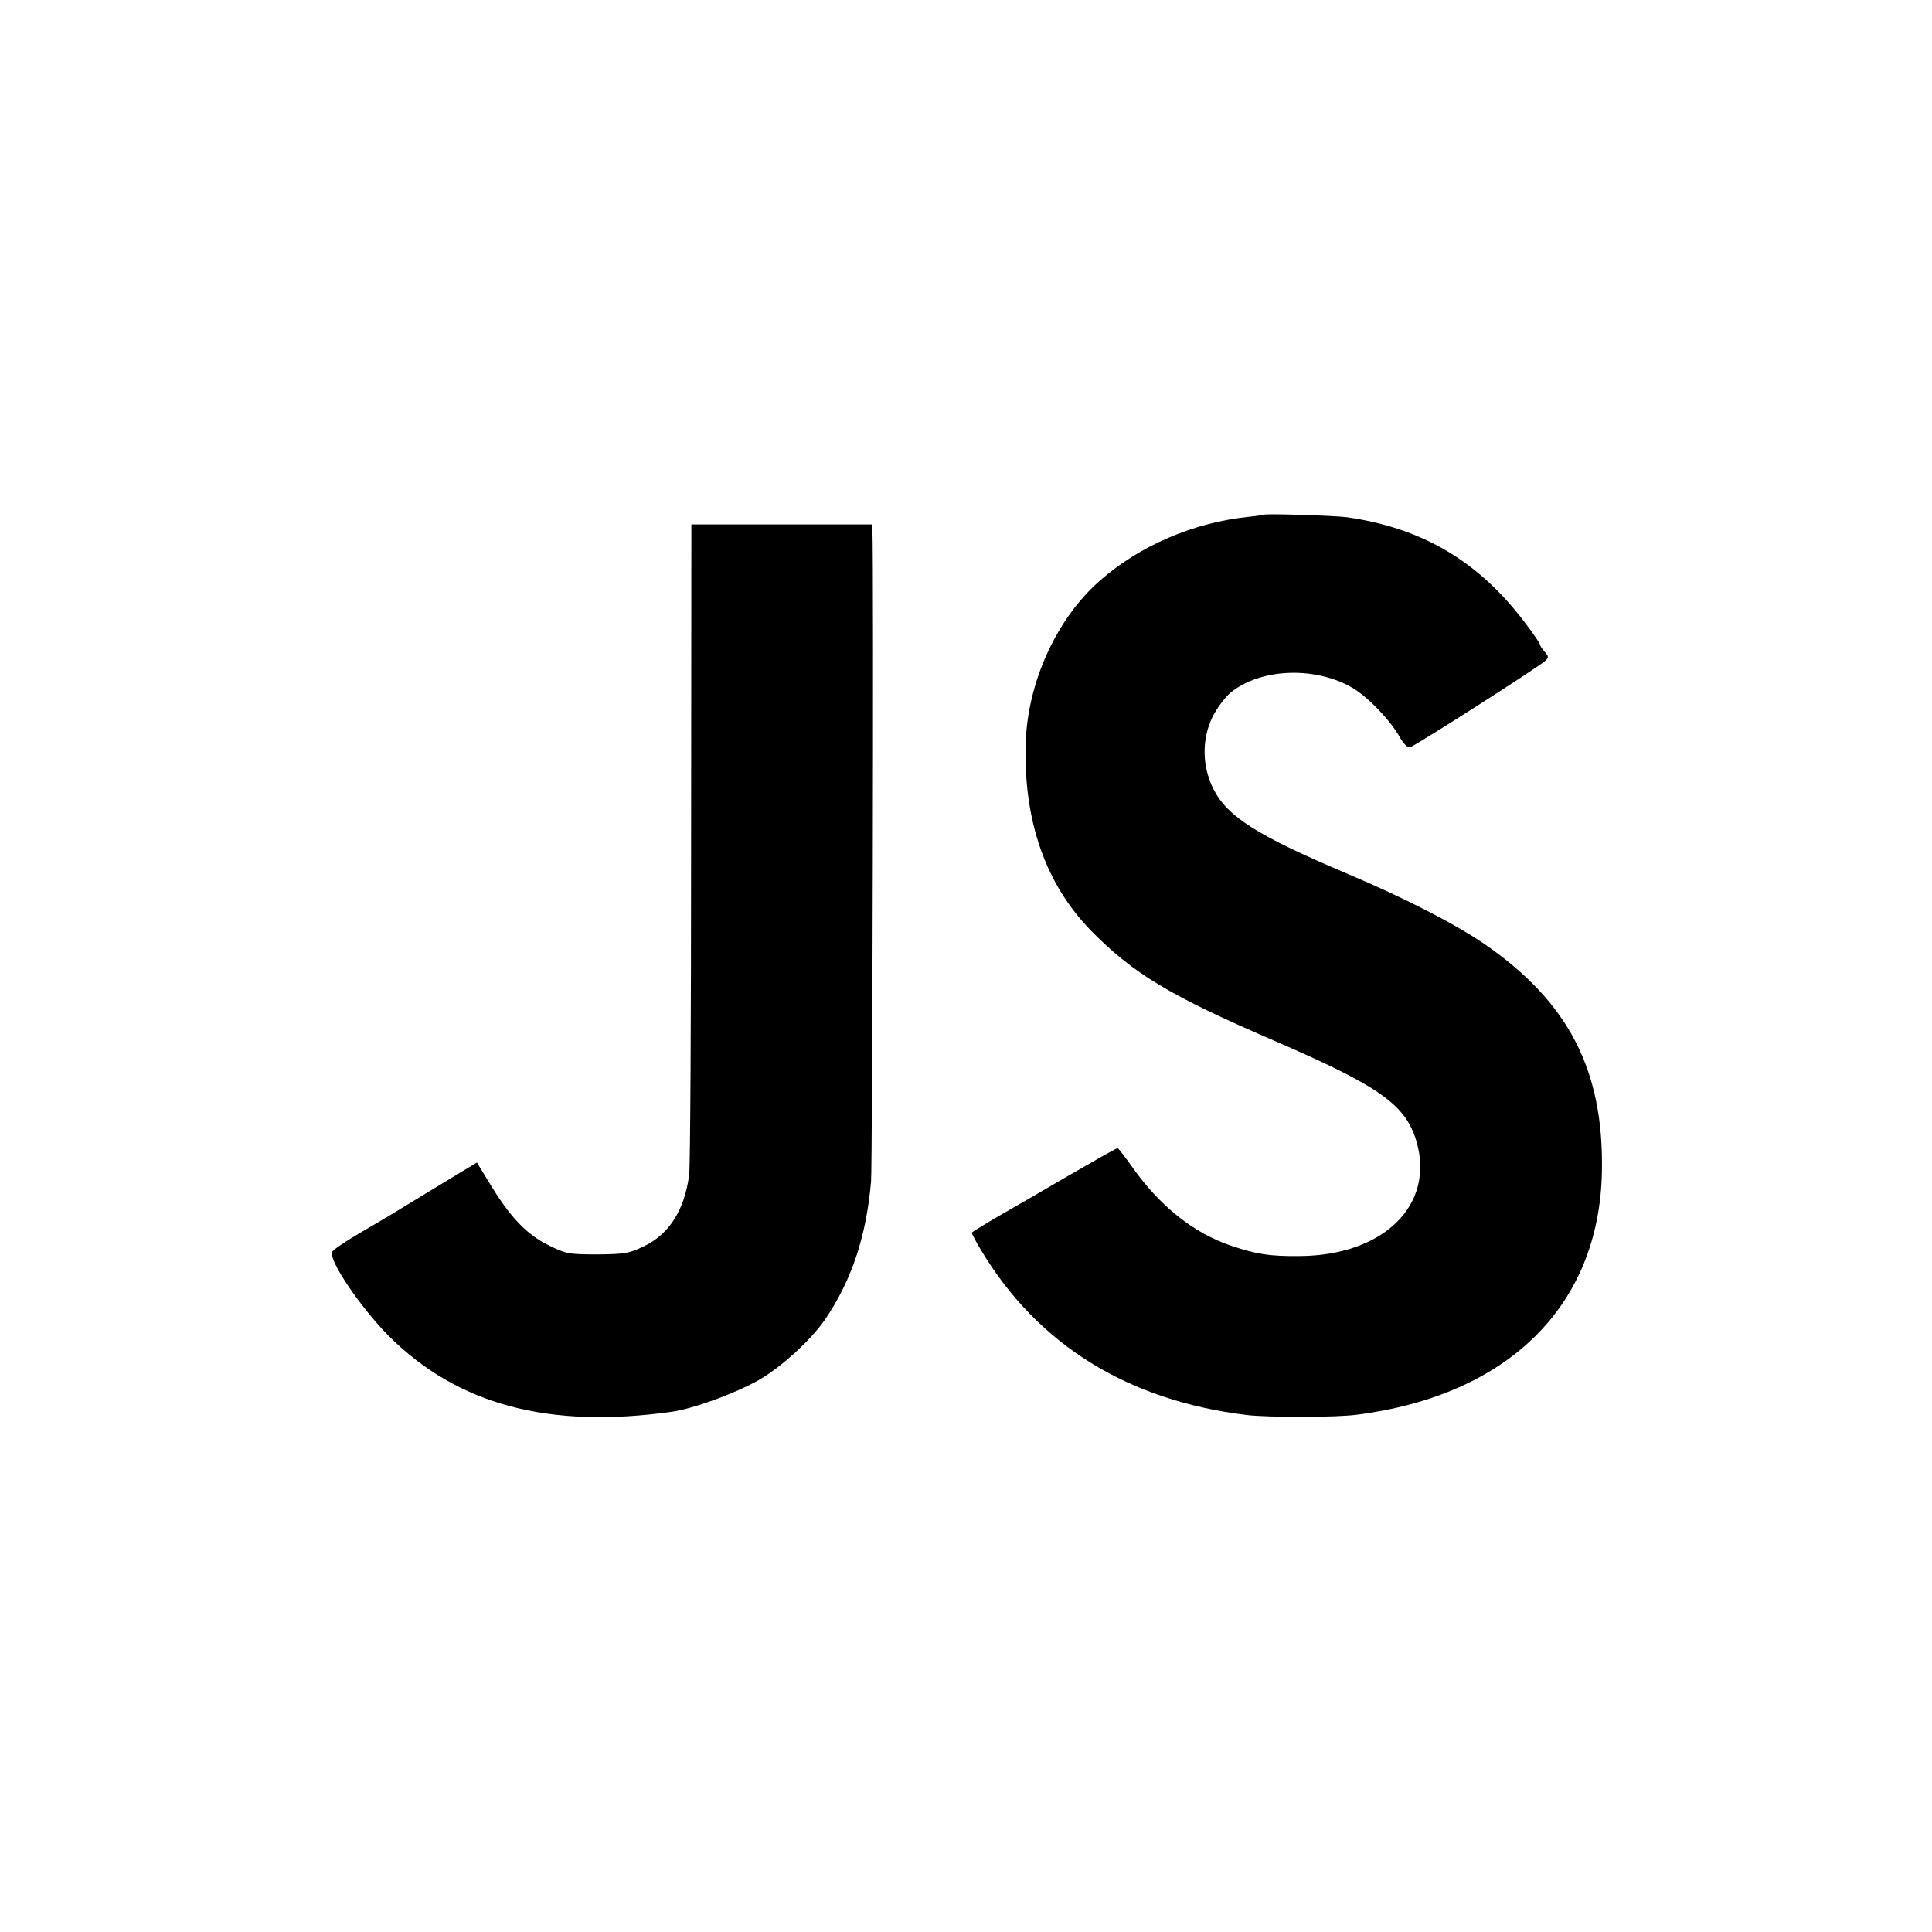
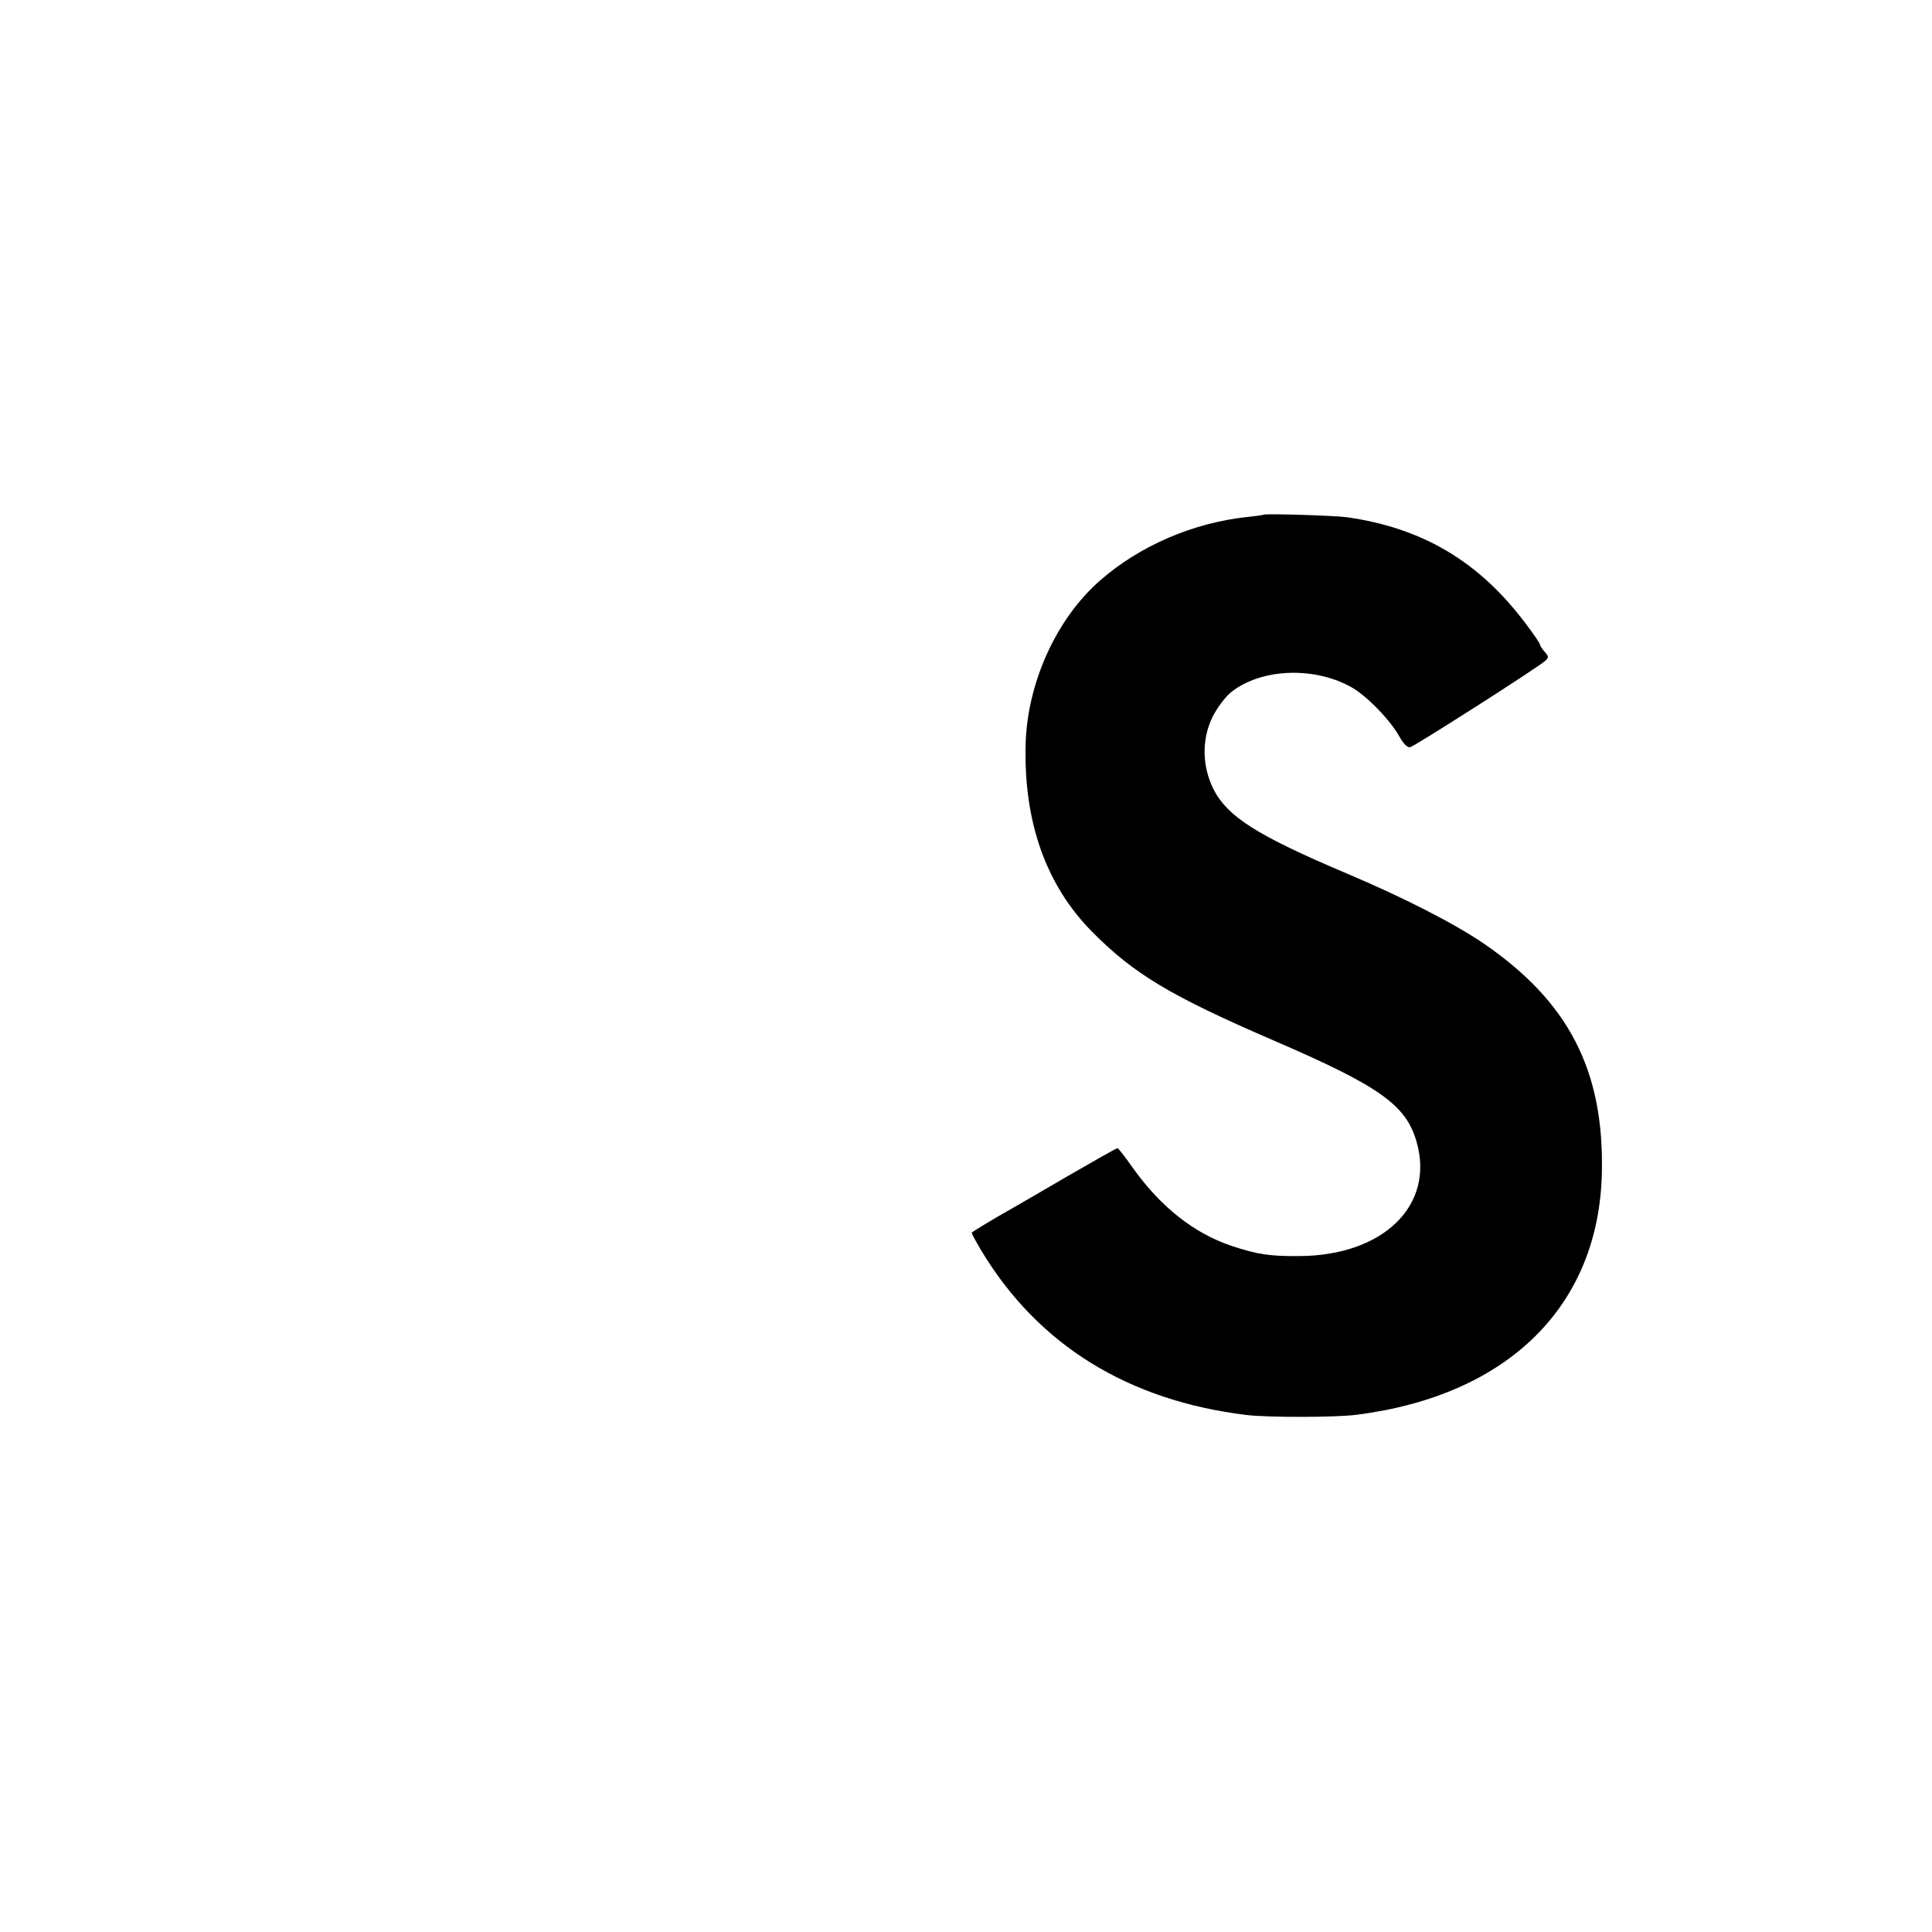
<svg xmlns="http://www.w3.org/2000/svg" version="1.0" width="700pt" height="700pt" viewBox="0 0 700 700" preserveAspectRatio="xMidYMid meet">
  <g transform="translate(0,700) scale(0.1,-0.1)" fill="#000000" stroke="none">
-     <path d="M4578 5135 c-2 -1 -28 -5 -58 -8 -197 -21 -390 -104 -534 -230 -159 -139 -264 -371 -270 -594 -7 -280 73 -508 239 -677 153 -155 285 -234 660 -396 382 -165 478 -232 517 -365 68 -232 -120 -415 -426 -416 -107 -1 -154 7 -244 37 -137 46 -259 143 -360 286 -26 37 -50 68 -53 68 -4 0 -85 -46 -180 -101 -96 -56 -194 -113 -219 -127 -43 -24 -121 -71 -129 -78 -2 -1 14 -31 35 -66 206 -342 532 -543 962 -595 76 -9 322 -9 397 1 551 70 880 396 889 881 7 368 -121 616 -429 827 -106 72 -287 165 -495 253 -326 138 -433 206 -484 307 -41 83 -42 180 -3 260 16 32 45 71 65 88 106 87 298 97 435 22 55 -29 144 -120 178 -182 15 -26 29 -40 39 -37 18 5 468 292 489 313 13 12 12 16 -2 32 -9 10 -17 22 -17 26 0 4 -24 40 -54 79 -168 223 -372 344 -646 383 -45 6 -297 14 -302 9z" />
-     <path d="M2504 3947 c0 -633 -3 -1175 -7 -1204 -17 -127 -72 -215 -165 -259 -51 -25 -68 -28 -167 -29 -105 0 -114 2 -177 33 -79 39 -137 99 -210 218 l-50 82 -134 -81 c-187 -114 -190 -116 -293 -176 -51 -30 -95 -60 -98 -67 -12 -31 103 -201 206 -305 250 -249 579 -337 1026 -274 79 12 221 63 311 113 81 45 193 147 244 222 96 142 149 301 166 500 5 64 10 2228 5 2358 l-1 22 -327 0 -328 0 -1 -1153z" />
+     <path d="M4578 5135 c-2 -1 -28 -5 -58 -8 -197 -21 -390 -104 -534 -230 -159 -139 -264 -371 -270 -594 -7 -280 73 -508 239 -677 153 -155 285 -234 660 -396 382 -165 478 -232 517 -365 68 -232 -120 -415 -426 -416 -107 -1 -154 7 -244 37 -137 46 -259 143 -360 286 -26 37 -50 68 -53 68 -4 0 -85 -46 -180 -101 -96 -56 -194 -113 -219 -127 -43 -24 -121 -71 -129 -78 -2 -1 14 -31 35 -66 206 -342 532 -543 962 -595 76 -9 322 -9 397 1 551 70 880 396 889 881 7 368 -121 616 -429 827 -106 72 -287 165 -495 253 -326 138 -433 206 -484 307 -41 83 -42 180 -3 260 16 32 45 71 65 88 106 87 298 97 435 22 55 -29 144 -120 178 -182 15 -26 29 -40 39 -37 18 5 468 292 489 313 13 12 12 16 -2 32 -9 10 -17 22 -17 26 0 4 -24 40 -54 79 -168 223 -372 344 -646 383 -45 6 -297 14 -302 9" />
  </g>
</svg>